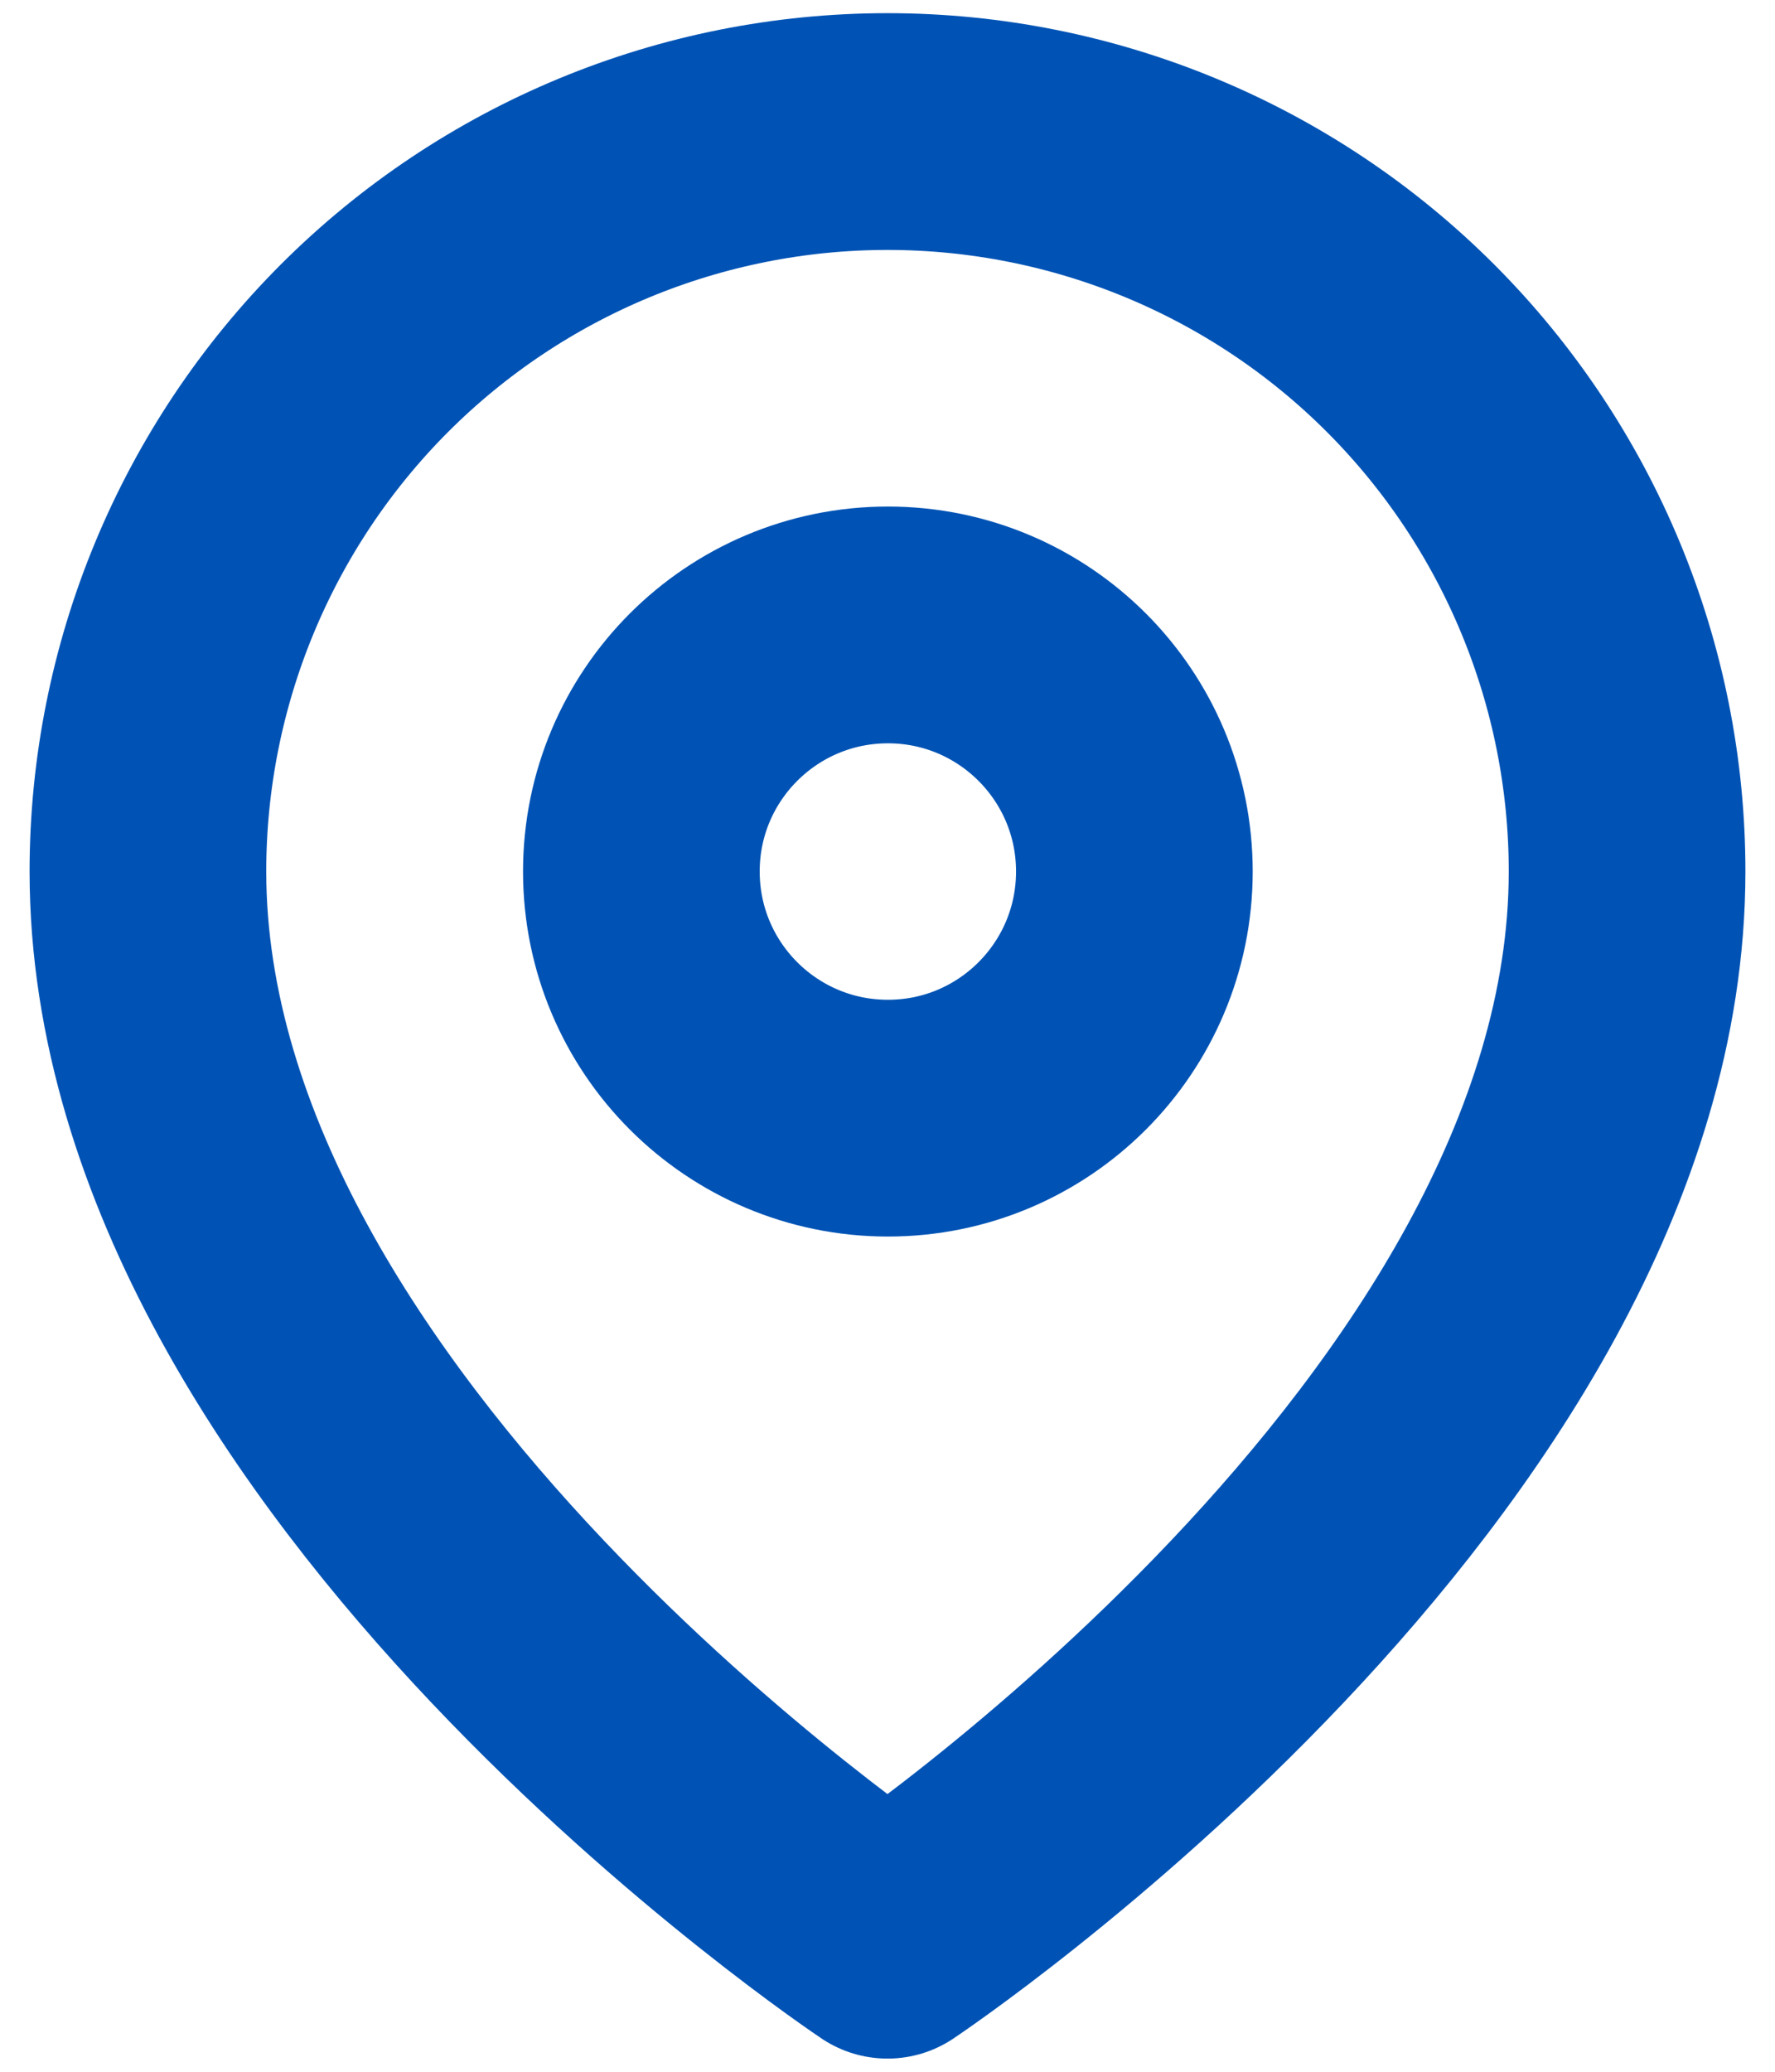
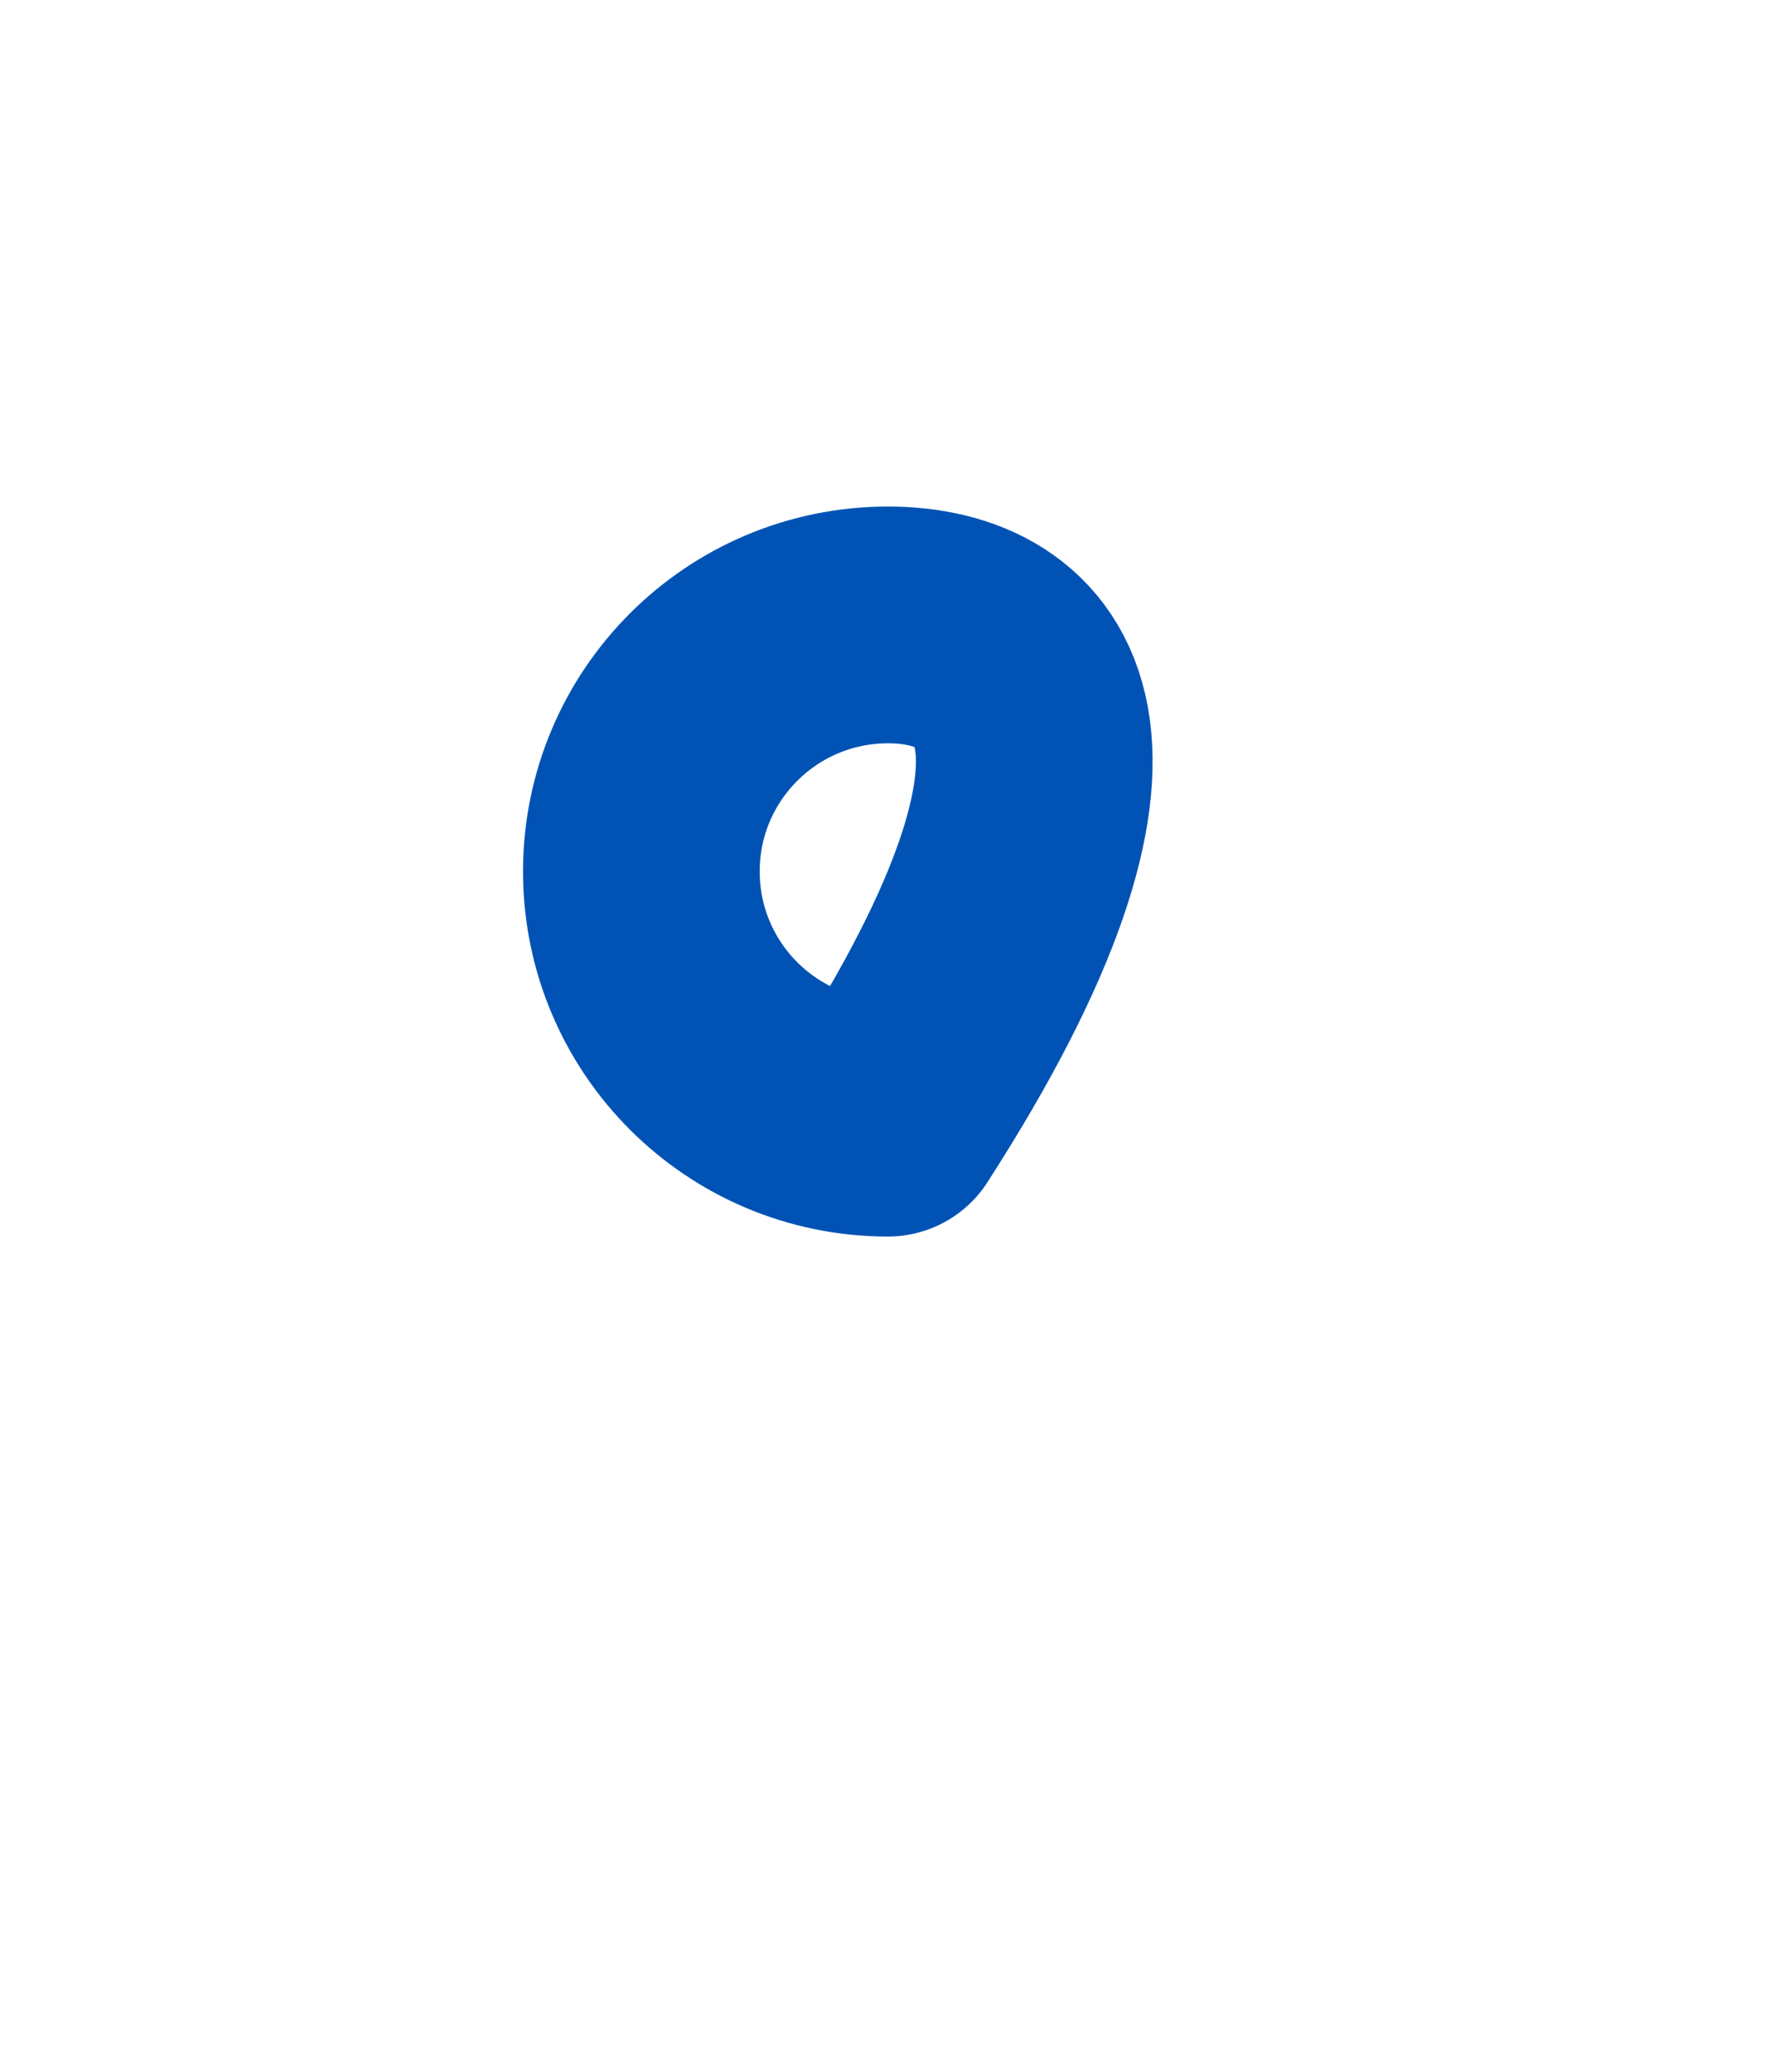
<svg xmlns="http://www.w3.org/2000/svg" width="12" height="14" viewBox="0 0 12 14" fill="none">
-   <path d="M11 5.889C11 9.778 6 13.111 6 13.111C6 13.111 1 9.778 1 5.889C1 4.563 1.527 3.291 2.464 2.353C3.402 1.415 4.674 0.889 6 0.889C7.326 0.889 8.598 1.415 9.536 2.353C10.473 3.291 11 4.563 11 5.889Z" stroke="#0053B5" stroke-width="1.6" stroke-linecap="round" stroke-linejoin="round" />
-   <path d="M6.003 7.556C6.923 7.556 7.669 6.81 7.669 5.889C7.669 4.969 6.923 4.223 6.003 4.223C5.082 4.223 4.336 4.969 4.336 5.889C4.336 6.81 5.082 7.556 6.003 7.556Z" stroke="#0053B5" stroke-width="1.6" stroke-linecap="round" stroke-linejoin="round" />
+   <path d="M6.003 7.556C7.669 4.969 6.923 4.223 6.003 4.223C5.082 4.223 4.336 4.969 4.336 5.889C4.336 6.81 5.082 7.556 6.003 7.556Z" stroke="#0053B5" stroke-width="1.6" stroke-linecap="round" stroke-linejoin="round" />
</svg>